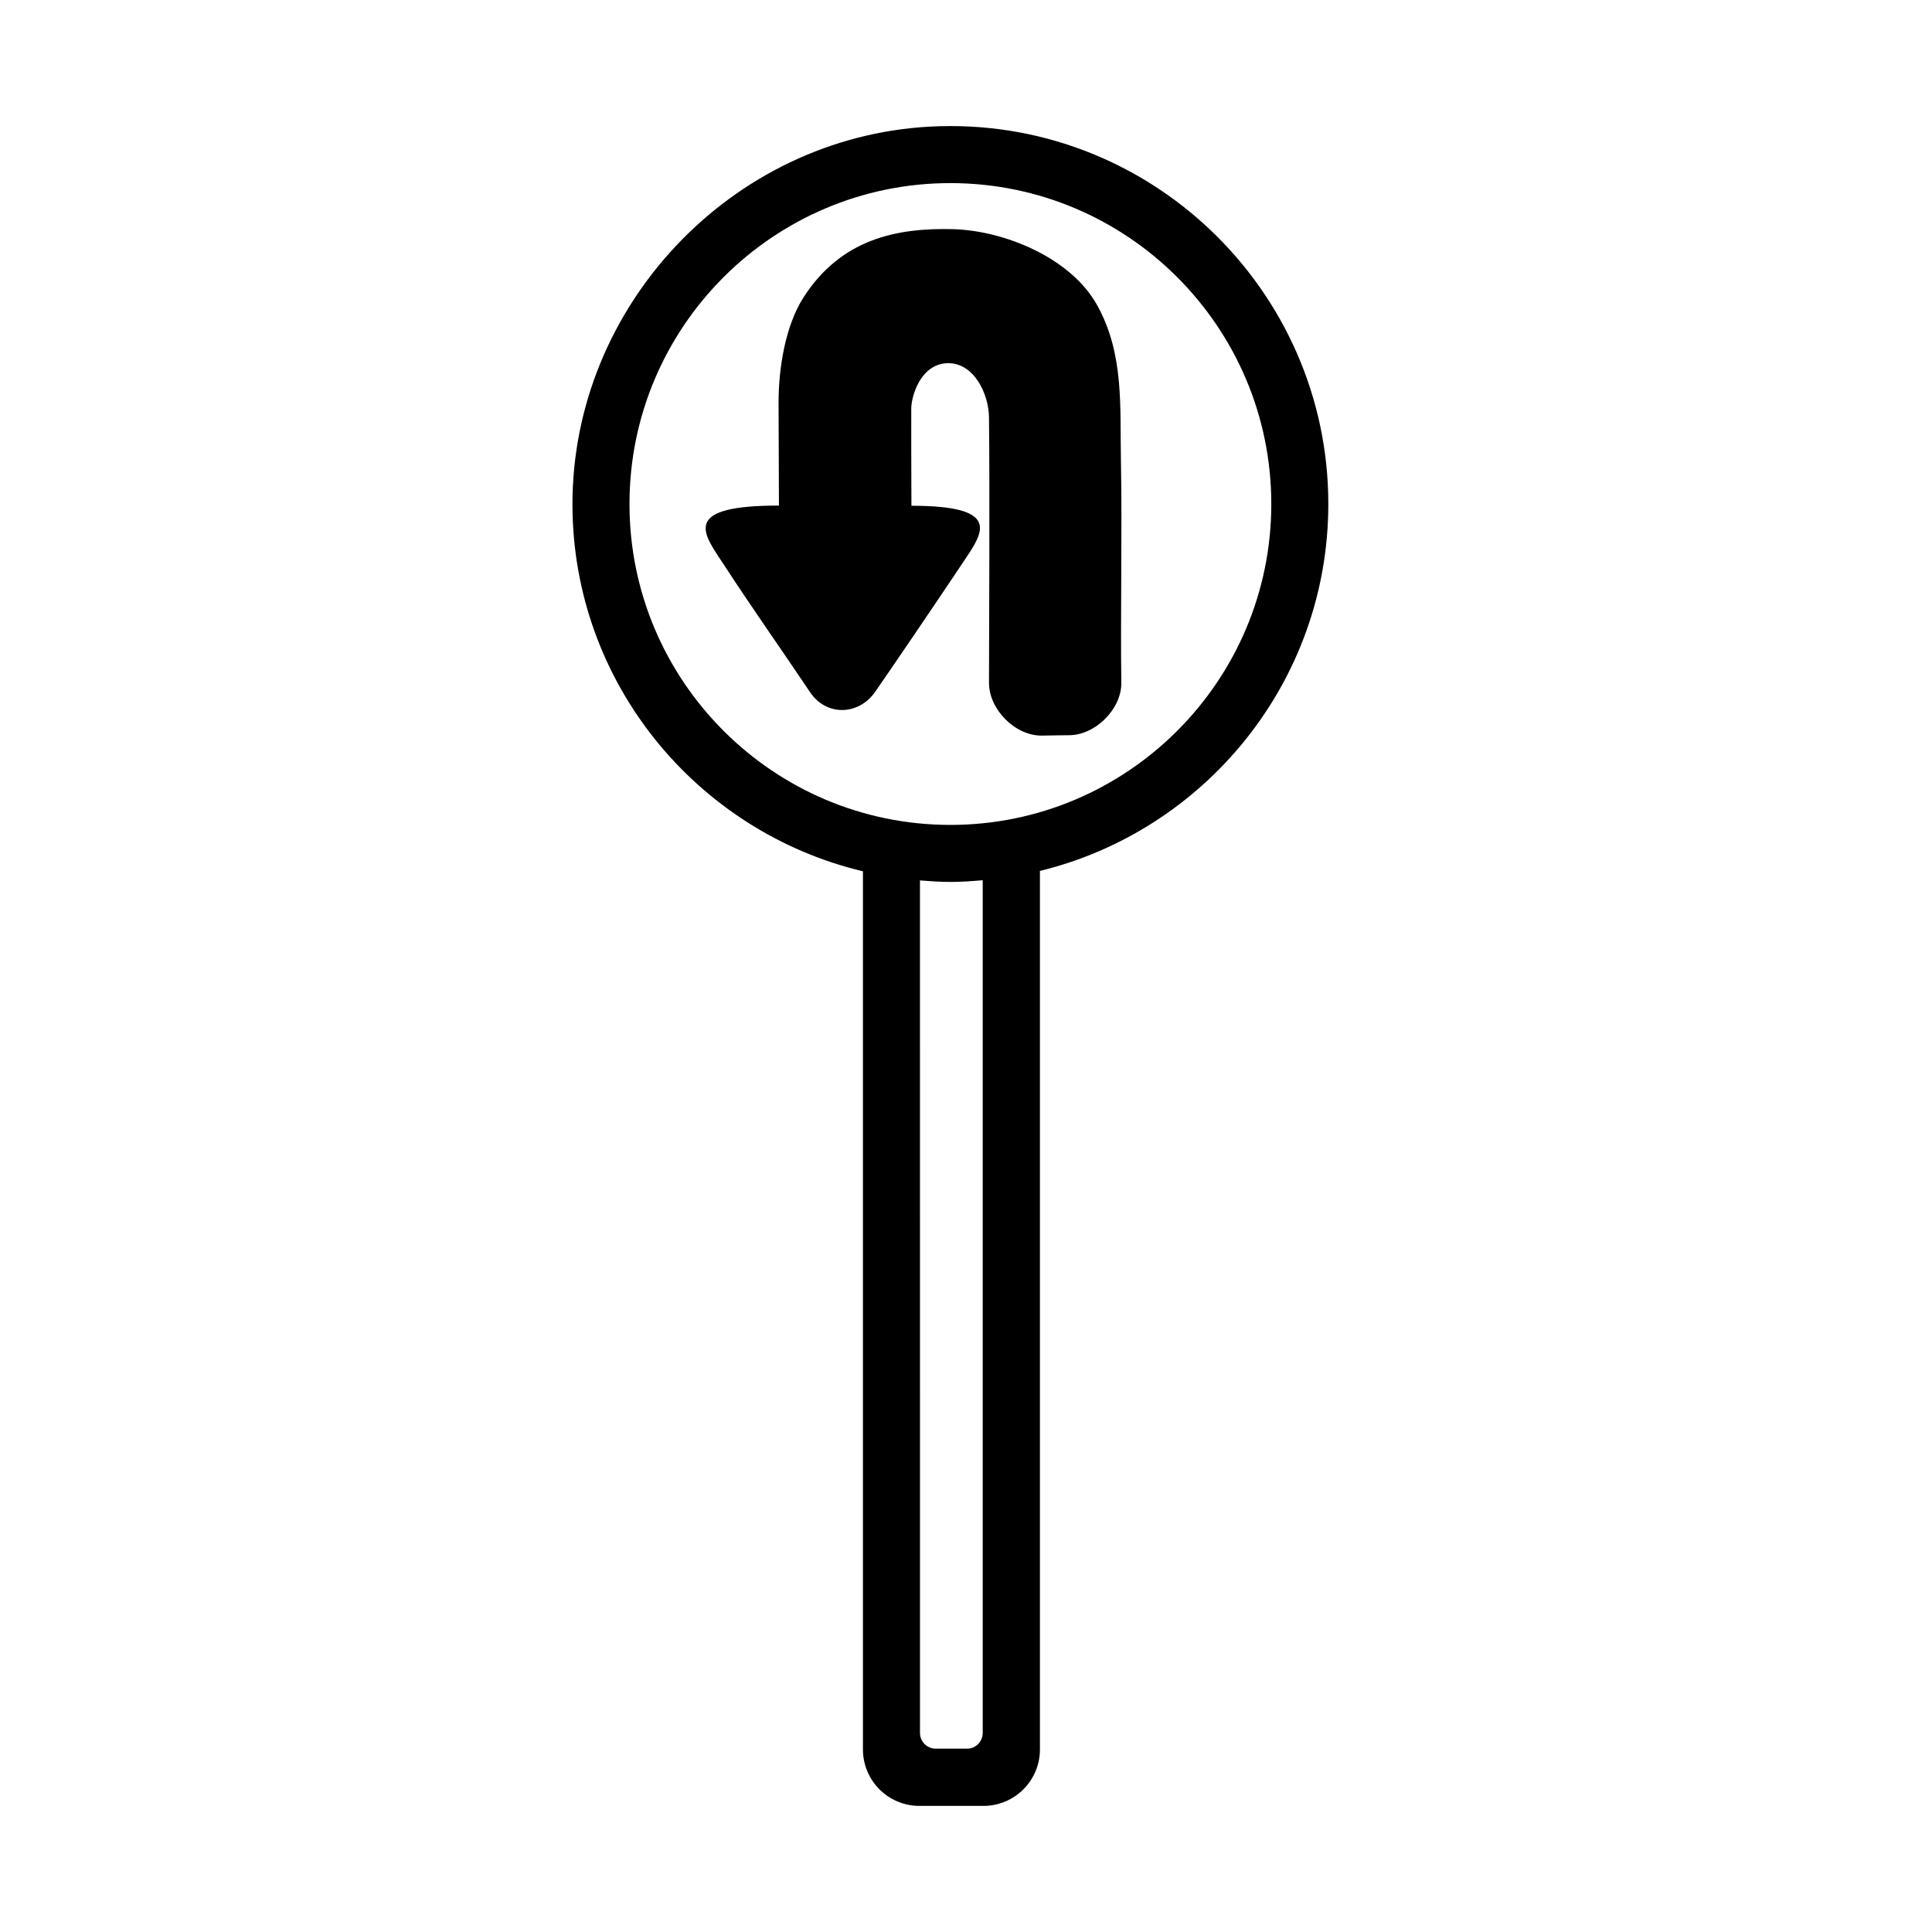
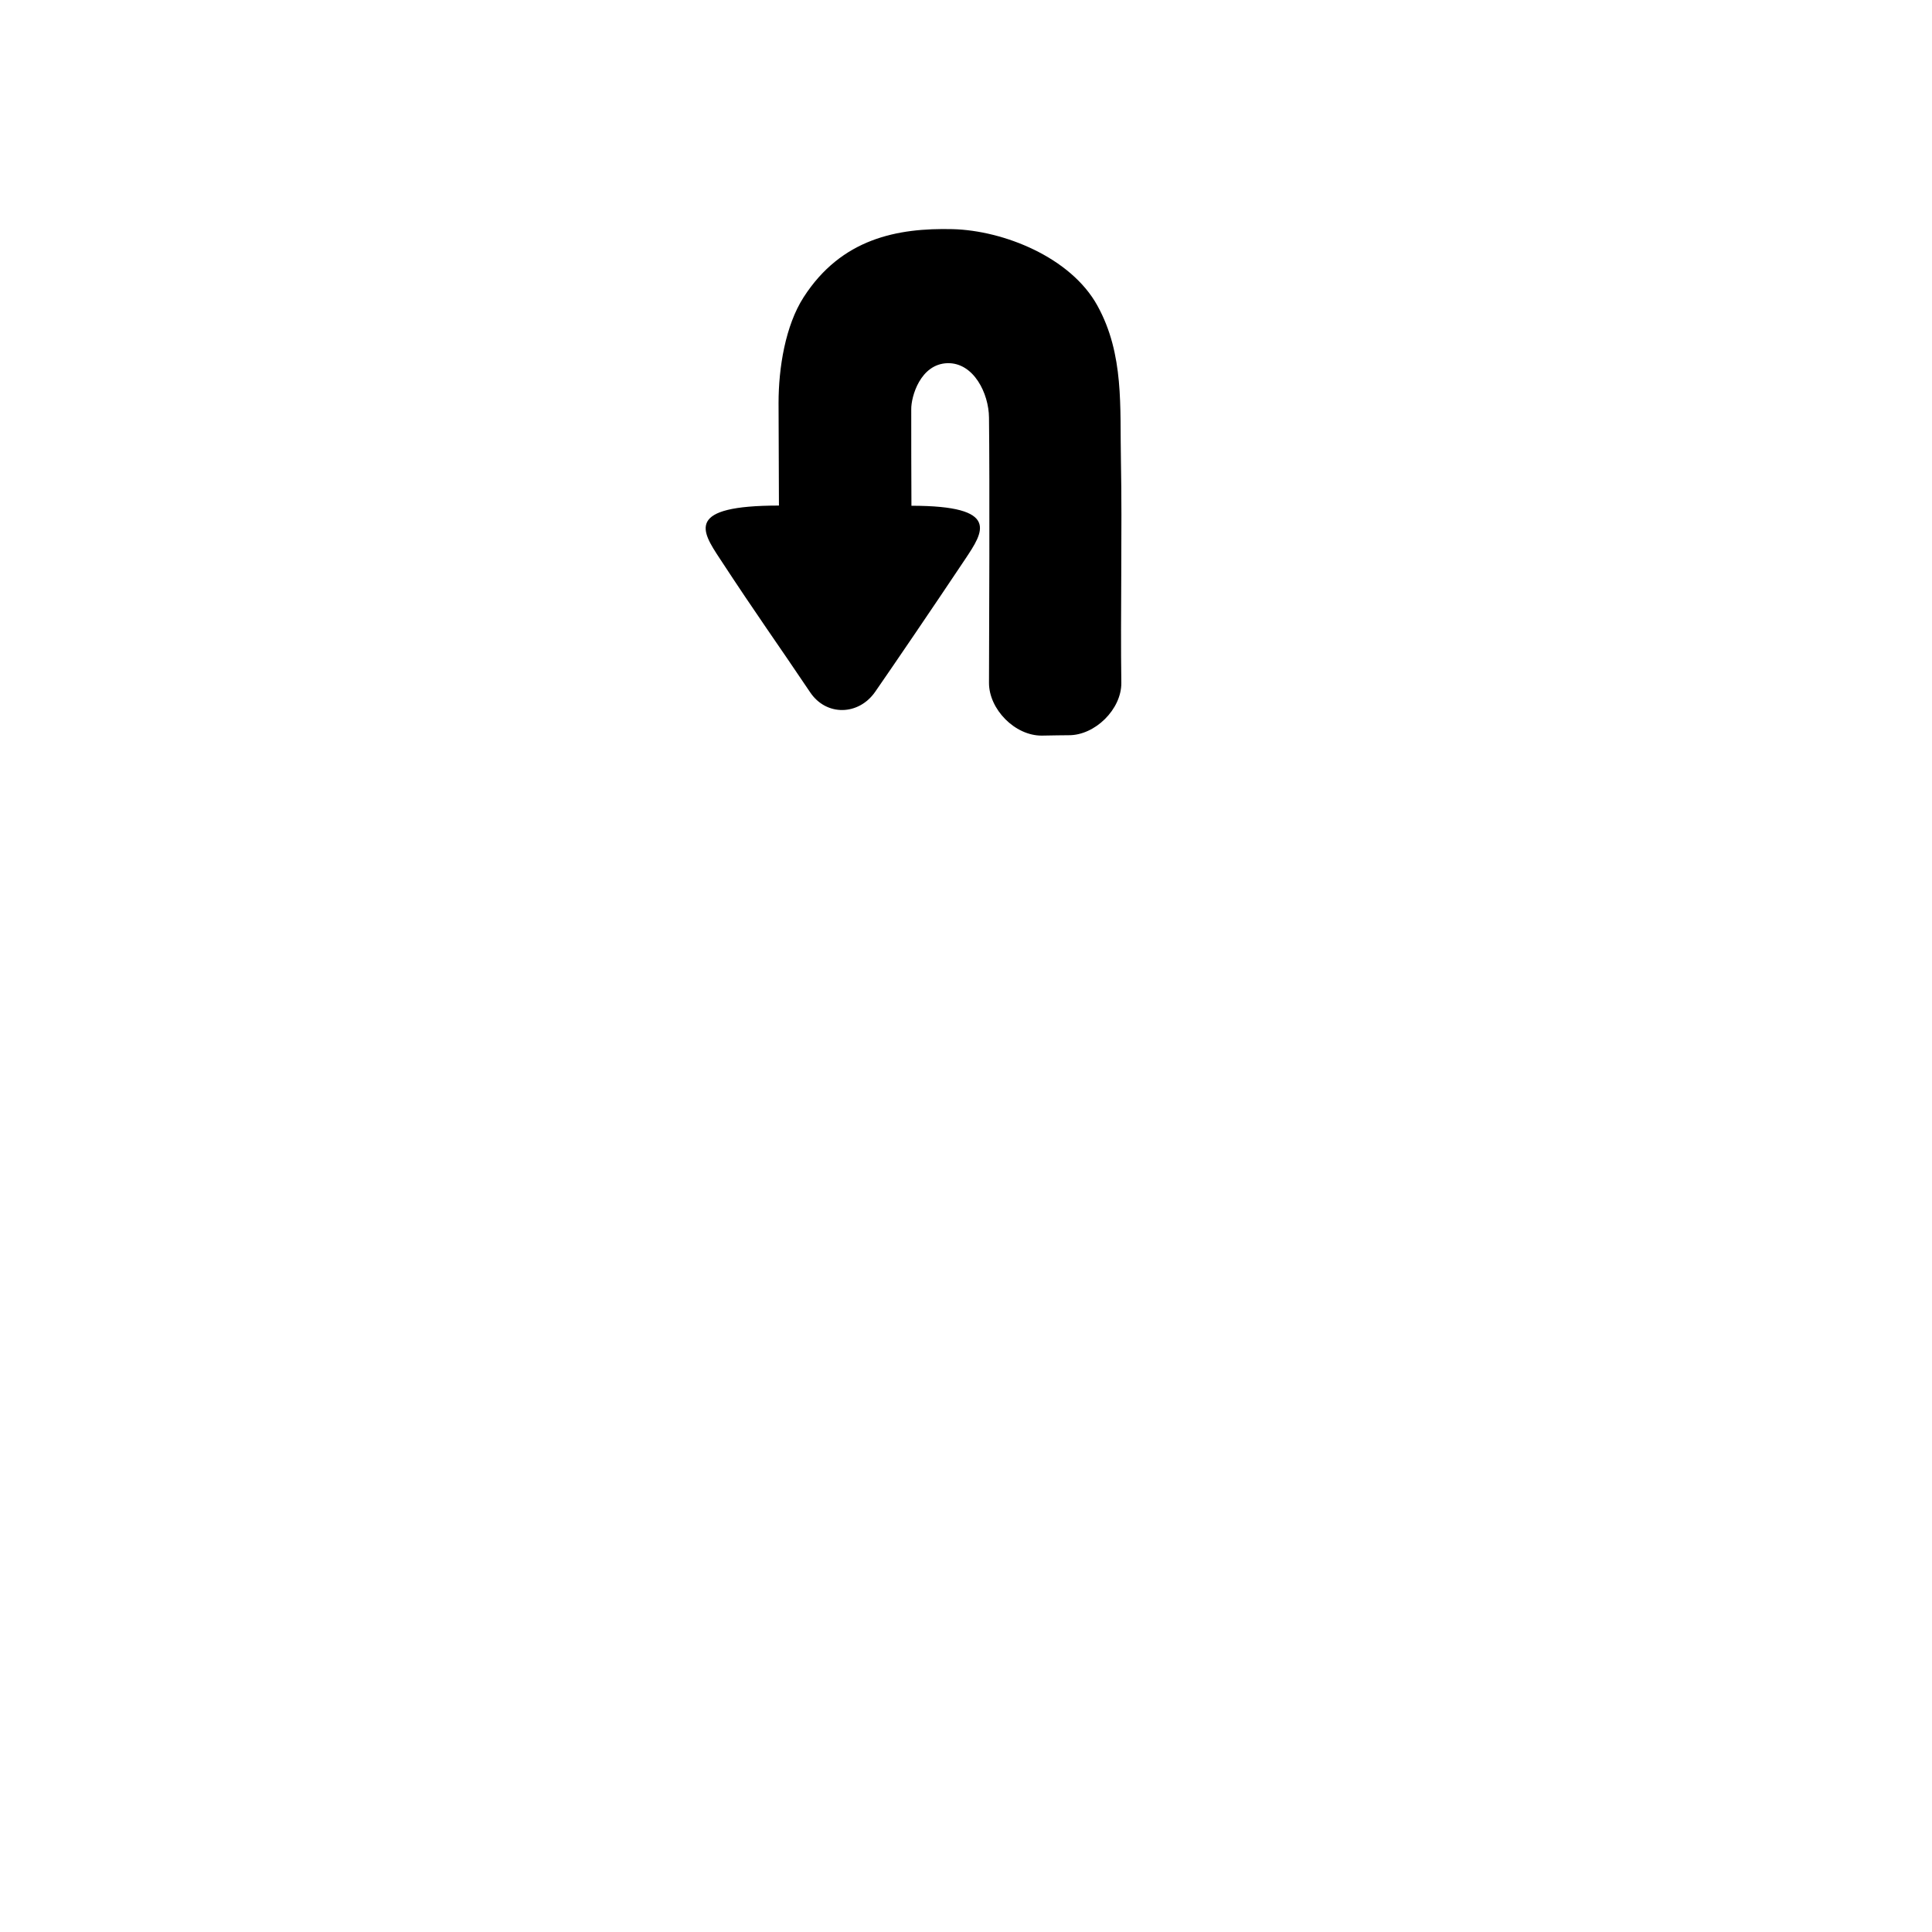
<svg xmlns="http://www.w3.org/2000/svg" fill="#000000" width="800px" height="800px" version="1.1" viewBox="144 144 512 512">
  <g>
    <path d="m441.06 266.14c-0.301-14.258 0.906-28.215-6.246-41.16-7.055-12.797-24.836-19.902-38.34-20.254-14.66-0.352-29.473 2.469-39.5 18.035-4.836 7.508-6.648 18.691-6.648 28.012 0 10.125 0.102 16.223 0.102 27.207-24.836 0-20.555 6.648-15.668 14.055 10.027 15.316 14.863 21.914 23.93 35.418 4.281 6.398 12.848 6.195 17.23-0.102 4.887-7.055 14.812-21.613 23.93-35.266 4.684-7.055 9.523-14.055-14.309-14.055-0.051-4.18-0.051-22.57-0.051-25.543-0.051-3.375 2.418-12.043 9.621-12.242 6.953-0.152 10.934 8.062 10.984 14.41 0.203 16.574 0.051 57.836 0 70.332 0 6.953 6.852 14.008 14.008 13.957 3.68-0.051 4.836-0.102 7.106-0.102 7.004 0.051 14.008-6.902 13.957-13.855-0.258-18.191 0.246-40.609-0.105-58.848z" />
-     <path d="m496.02 277.57c0-57.031-47.961-103.13-105.65-100.01-52.648 2.871-94.816 47.66-94.664 100.36 0.152 47.105 33 86.504 76.98 96.984v232.71c0 8.262 6.699 14.965 14.965 14.965h16.977c8.262 0 14.965-6.699 14.965-14.965v-232.81c43.781-10.68 76.426-50.18 76.426-97.234zm-95.723 329.84h-8.312c-2.316 0-4.18-1.863-4.18-4.18l-0.004-225.91c2.672 0.203 5.34 0.402 8.062 0.402 2.871 0 5.742-0.203 8.566-0.453v225.96c0 2.32-1.867 4.184-4.133 4.184zm-4.434-244.8c-46.906 0-85.043-38.137-85.043-85.043s38.137-85.043 85.043-85.043 85.043 38.137 85.043 85.043c0 46.902-38.137 85.043-85.043 85.043z" />
  </g>
</svg>